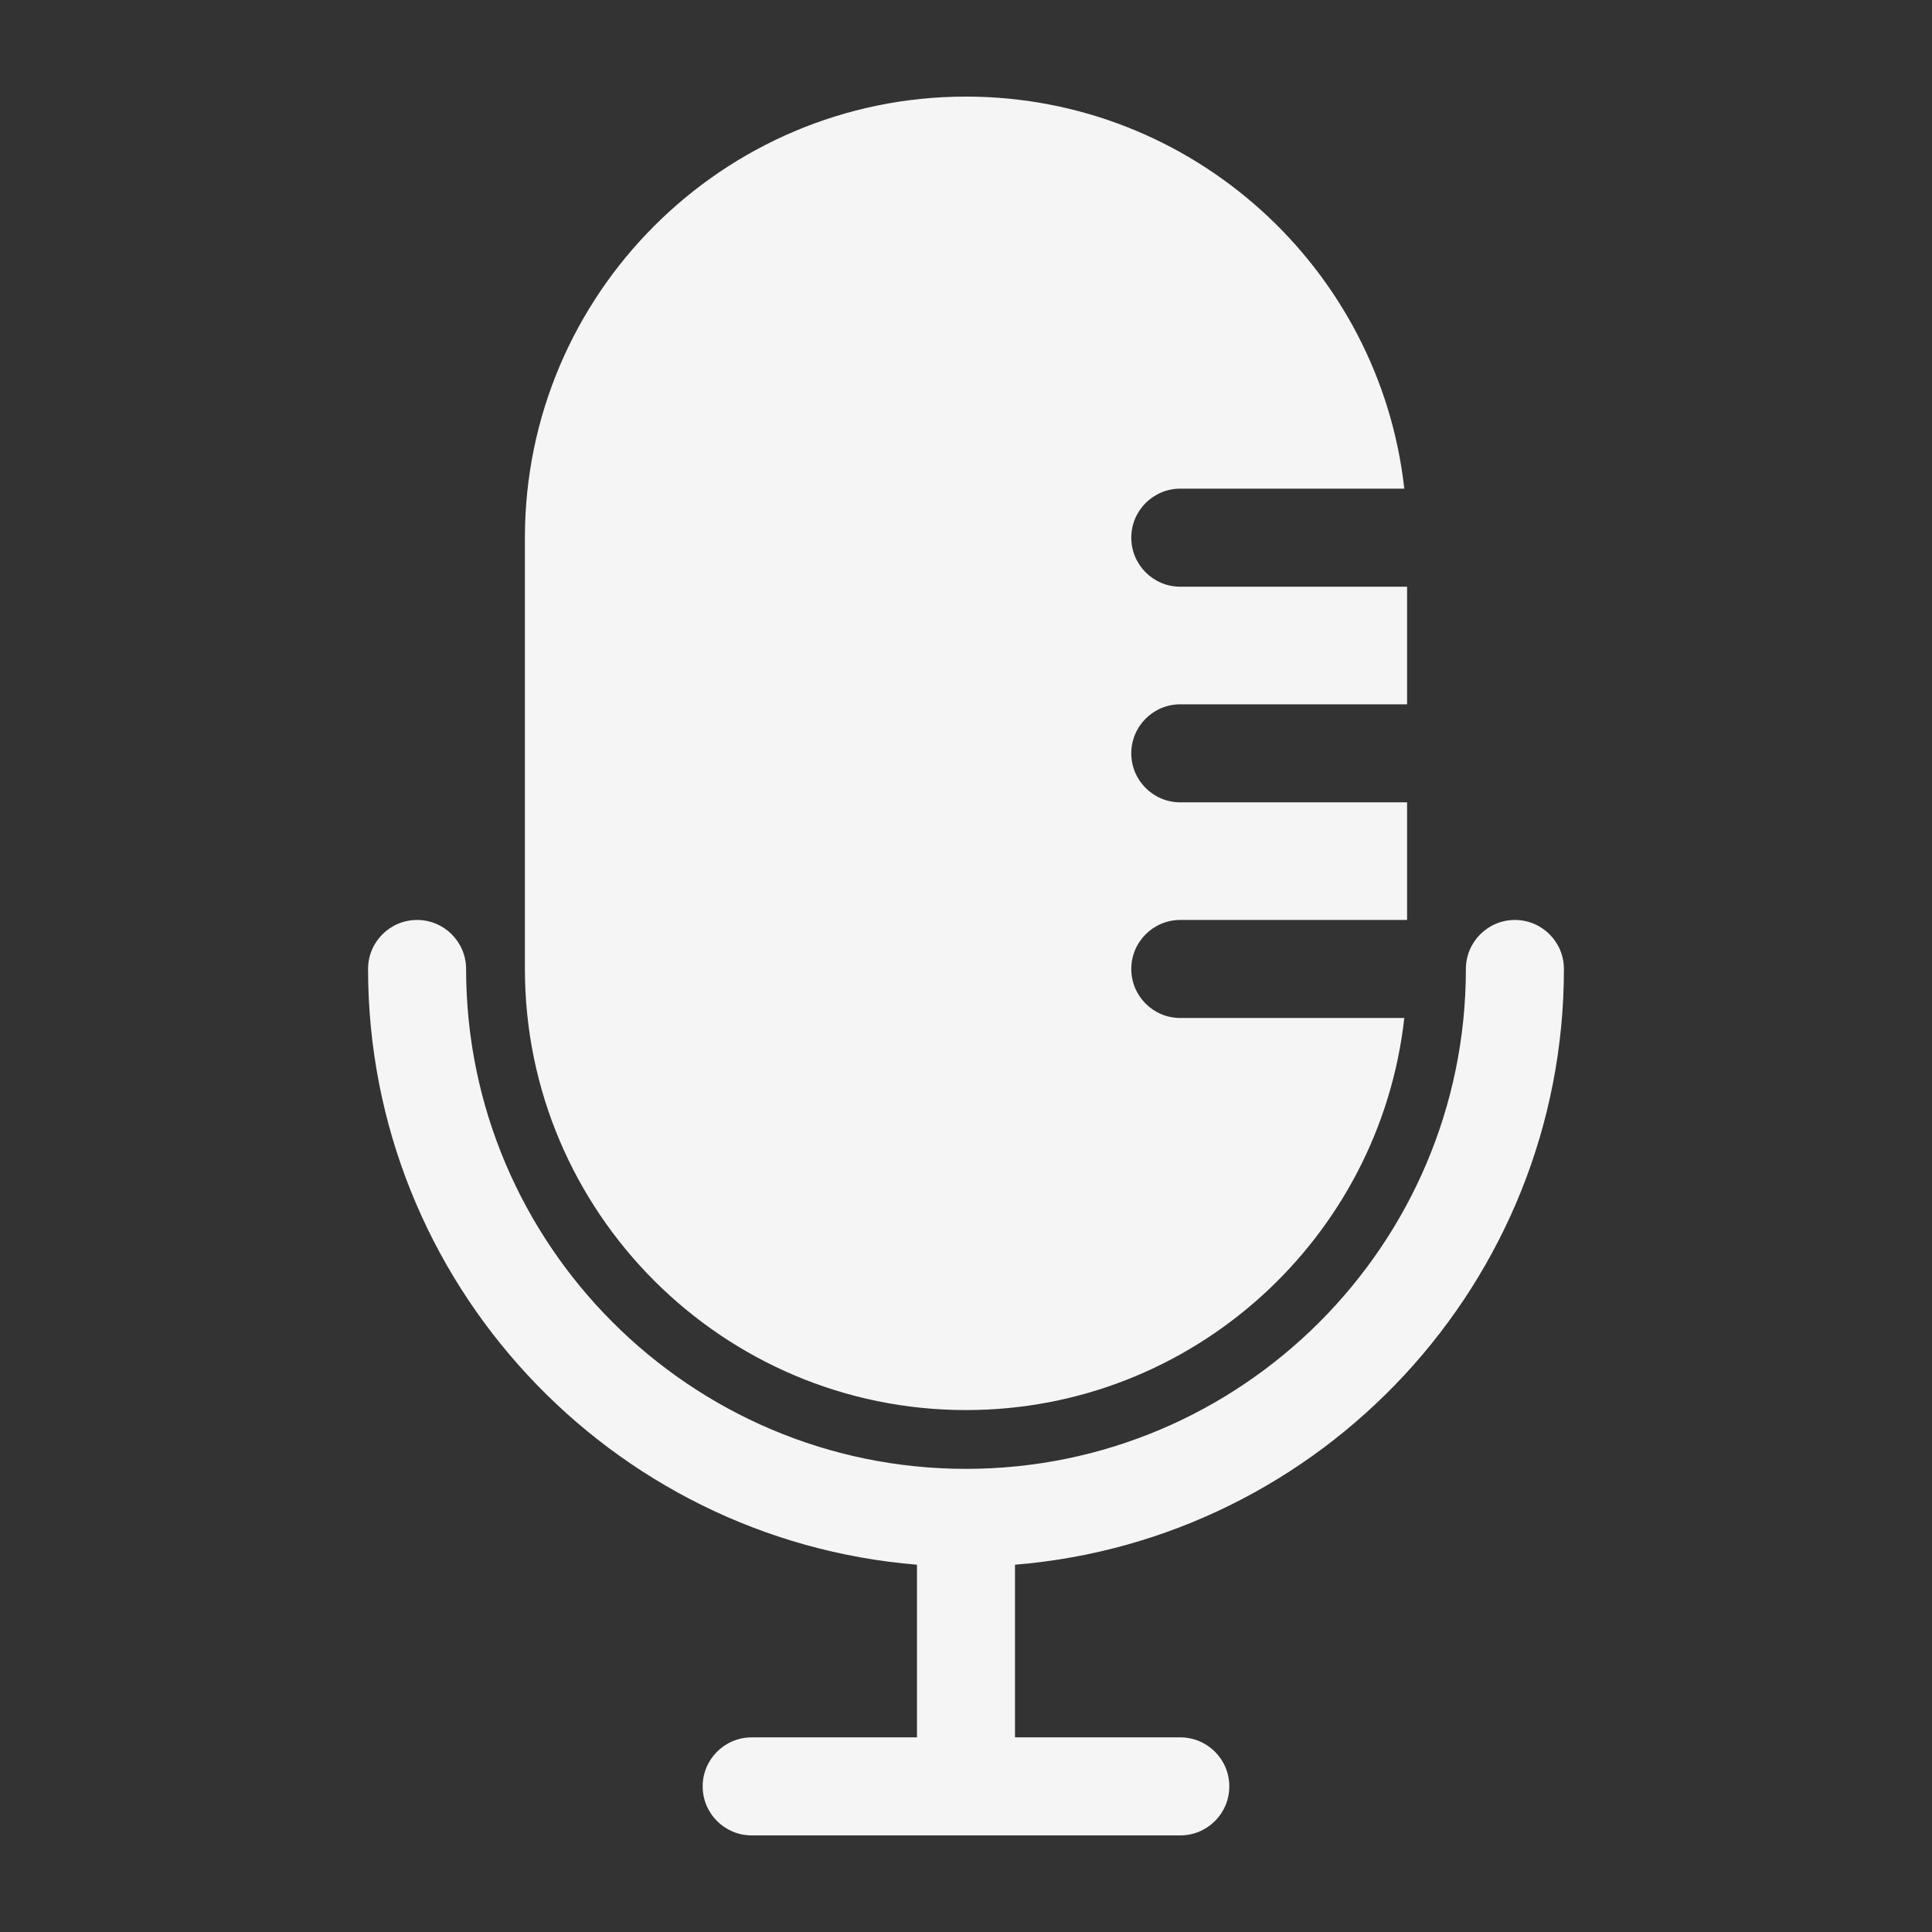
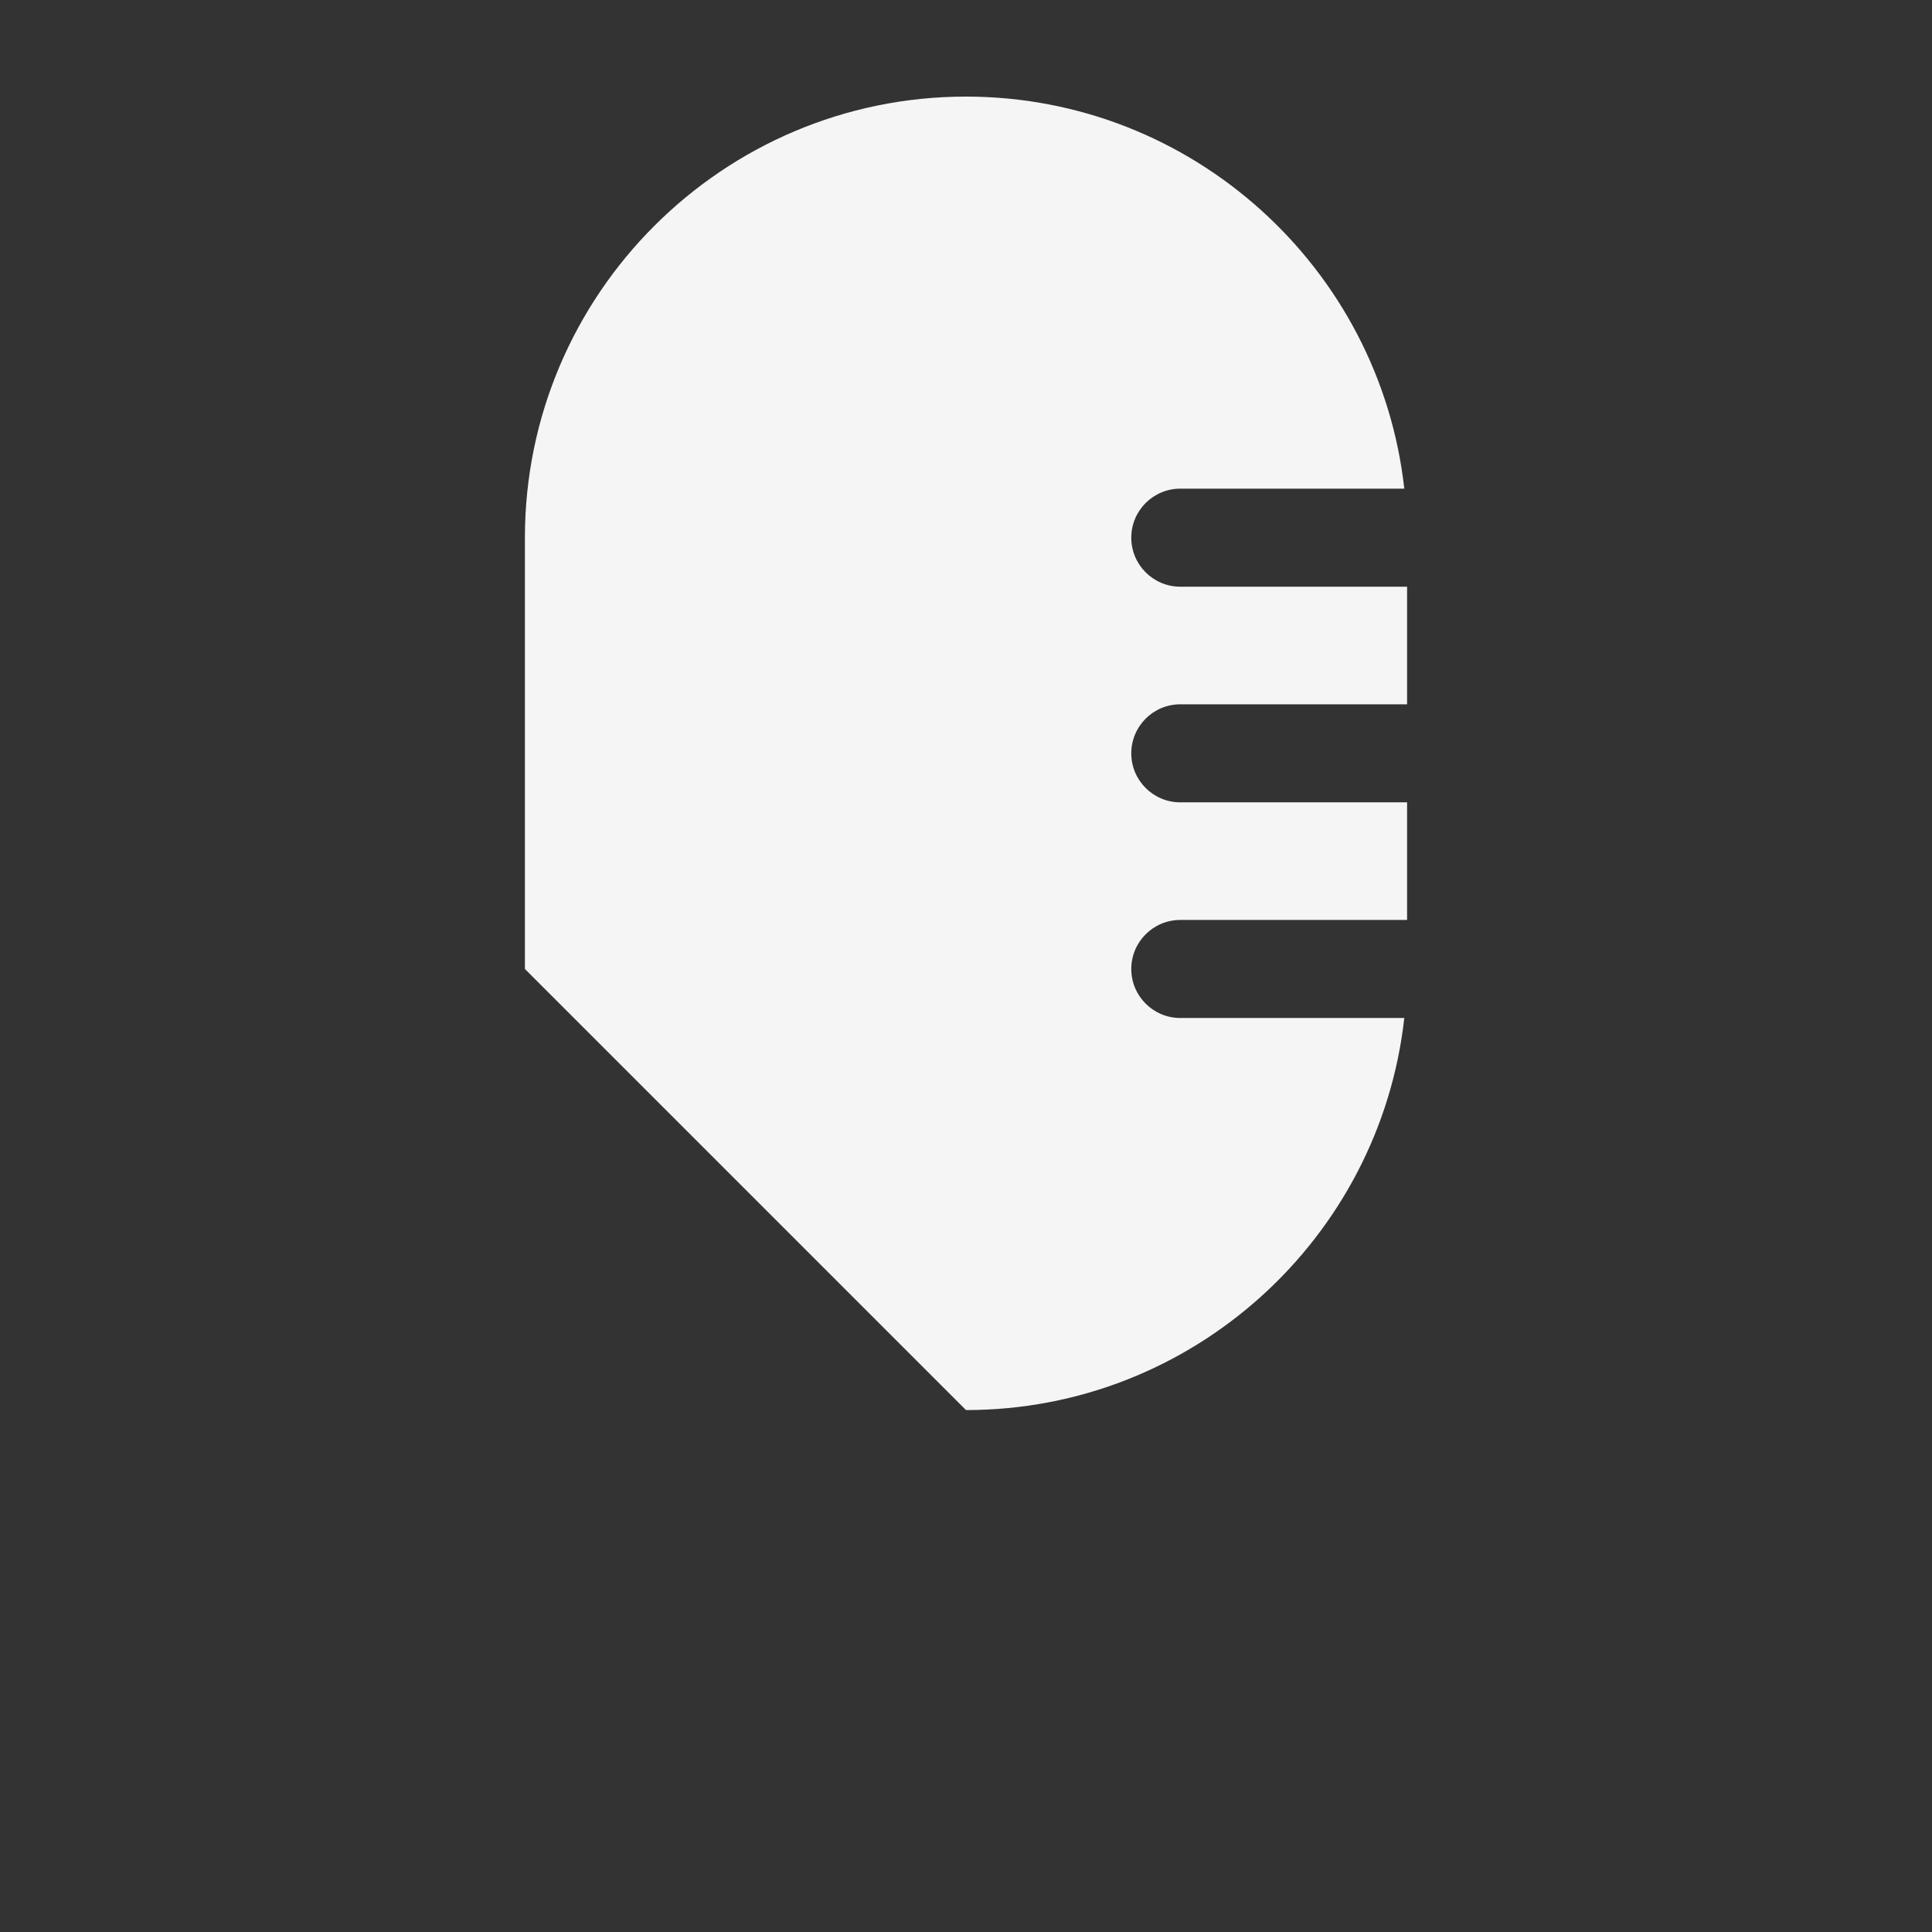
<svg xmlns="http://www.w3.org/2000/svg" version="1.1" x="0px" y="0px" viewBox="0 0 100 100" enable-background="new 0 0 100 100" xml:space="preserve" fill="#F5F5F5">
  <rect x="0" y="0" width="100" height="100" fill="#333333" stroke="none" />
-   <path d="M80.948,50.154c0-1.401-1.136-2.537-2.537-2.537s-2.537,1.136-2.537,2.537c0,14.267-11.608,25.874-25.875,25.874  S24.125,64.421,24.125,50.154c0-1.401-1.136-2.537-2.537-2.537c-1.401,0-2.537,1.136-2.537,2.537  c0,16.21,12.53,29.539,28.412,30.835v8.937h-8.556c-1.401,0-2.537,1.136-2.537,2.537c0,1.401,1.136,2.537,2.537,2.537h22.185  c1.401,0,2.537-1.136,2.537-2.537c0-1.401-1.136-2.537-2.537-2.537h-8.556v-8.937C68.418,79.694,80.948,66.364,80.948,50.154z" />
-   <path d="M50,72.985c11.731,0,21.42-8.895,22.686-20.294H61.092c-1.401,0-2.537-1.136-2.537-2.537s1.136-2.537,2.537-2.537h11.738  v-6.088H61.092c-1.401,0-2.537-1.136-2.537-2.537c0-1.401,1.136-2.537,2.537-2.537h11.738v-6.088H61.092  c-1.401,0-2.537-1.136-2.537-2.537c0-1.401,1.136-2.537,2.537-2.537h11.594C71.42,13.895,61.731,5,50,5  C37.411,5,27.169,15.242,27.169,27.831v22.323C27.169,62.743,37.411,72.985,50,72.985z" />
+   <path d="M50,72.985c11.731,0,21.42-8.895,22.686-20.294H61.092c-1.401,0-2.537-1.136-2.537-2.537s1.136-2.537,2.537-2.537h11.738  v-6.088H61.092c-1.401,0-2.537-1.136-2.537-2.537c0-1.401,1.136-2.537,2.537-2.537h11.738v-6.088H61.092  c-1.401,0-2.537-1.136-2.537-2.537c0-1.401,1.136-2.537,2.537-2.537h11.594C71.42,13.895,61.731,5,50,5  C37.411,5,27.169,15.242,27.169,27.831v22.323z" />
</svg>